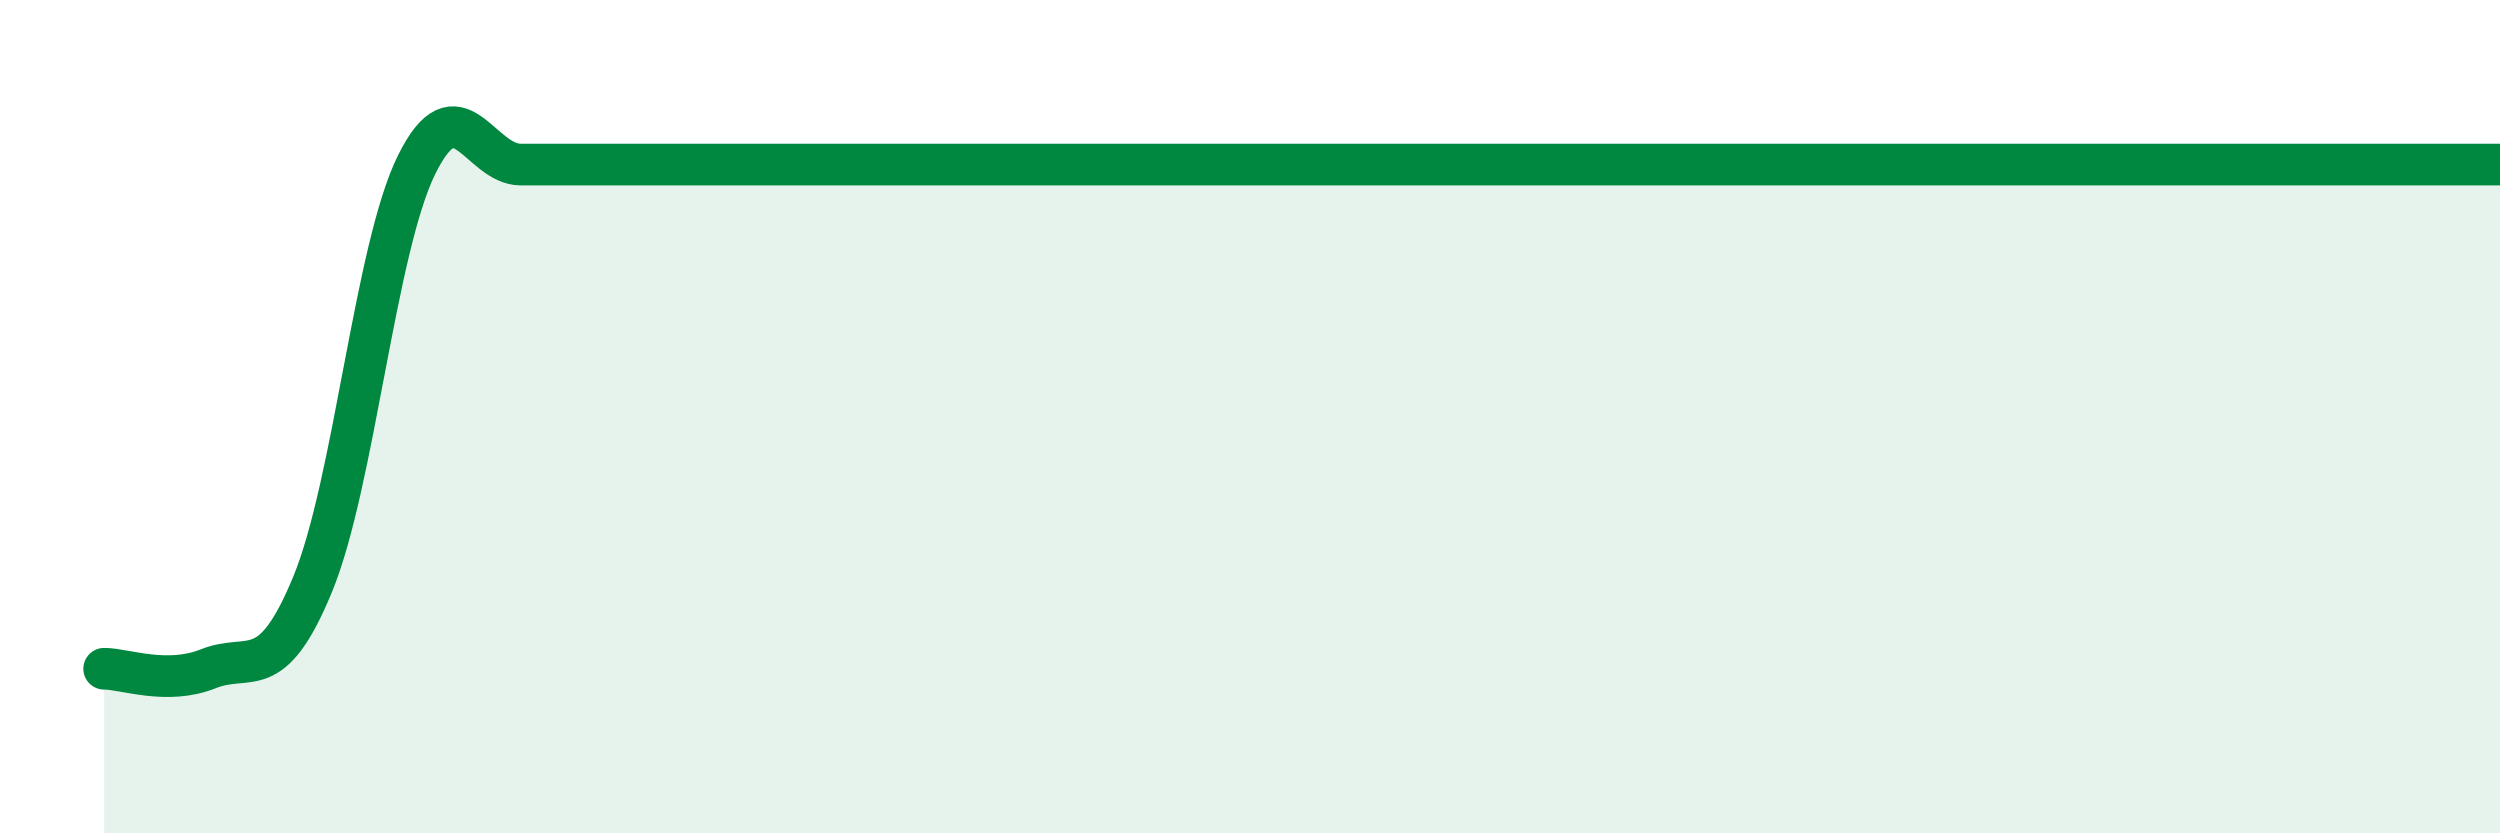
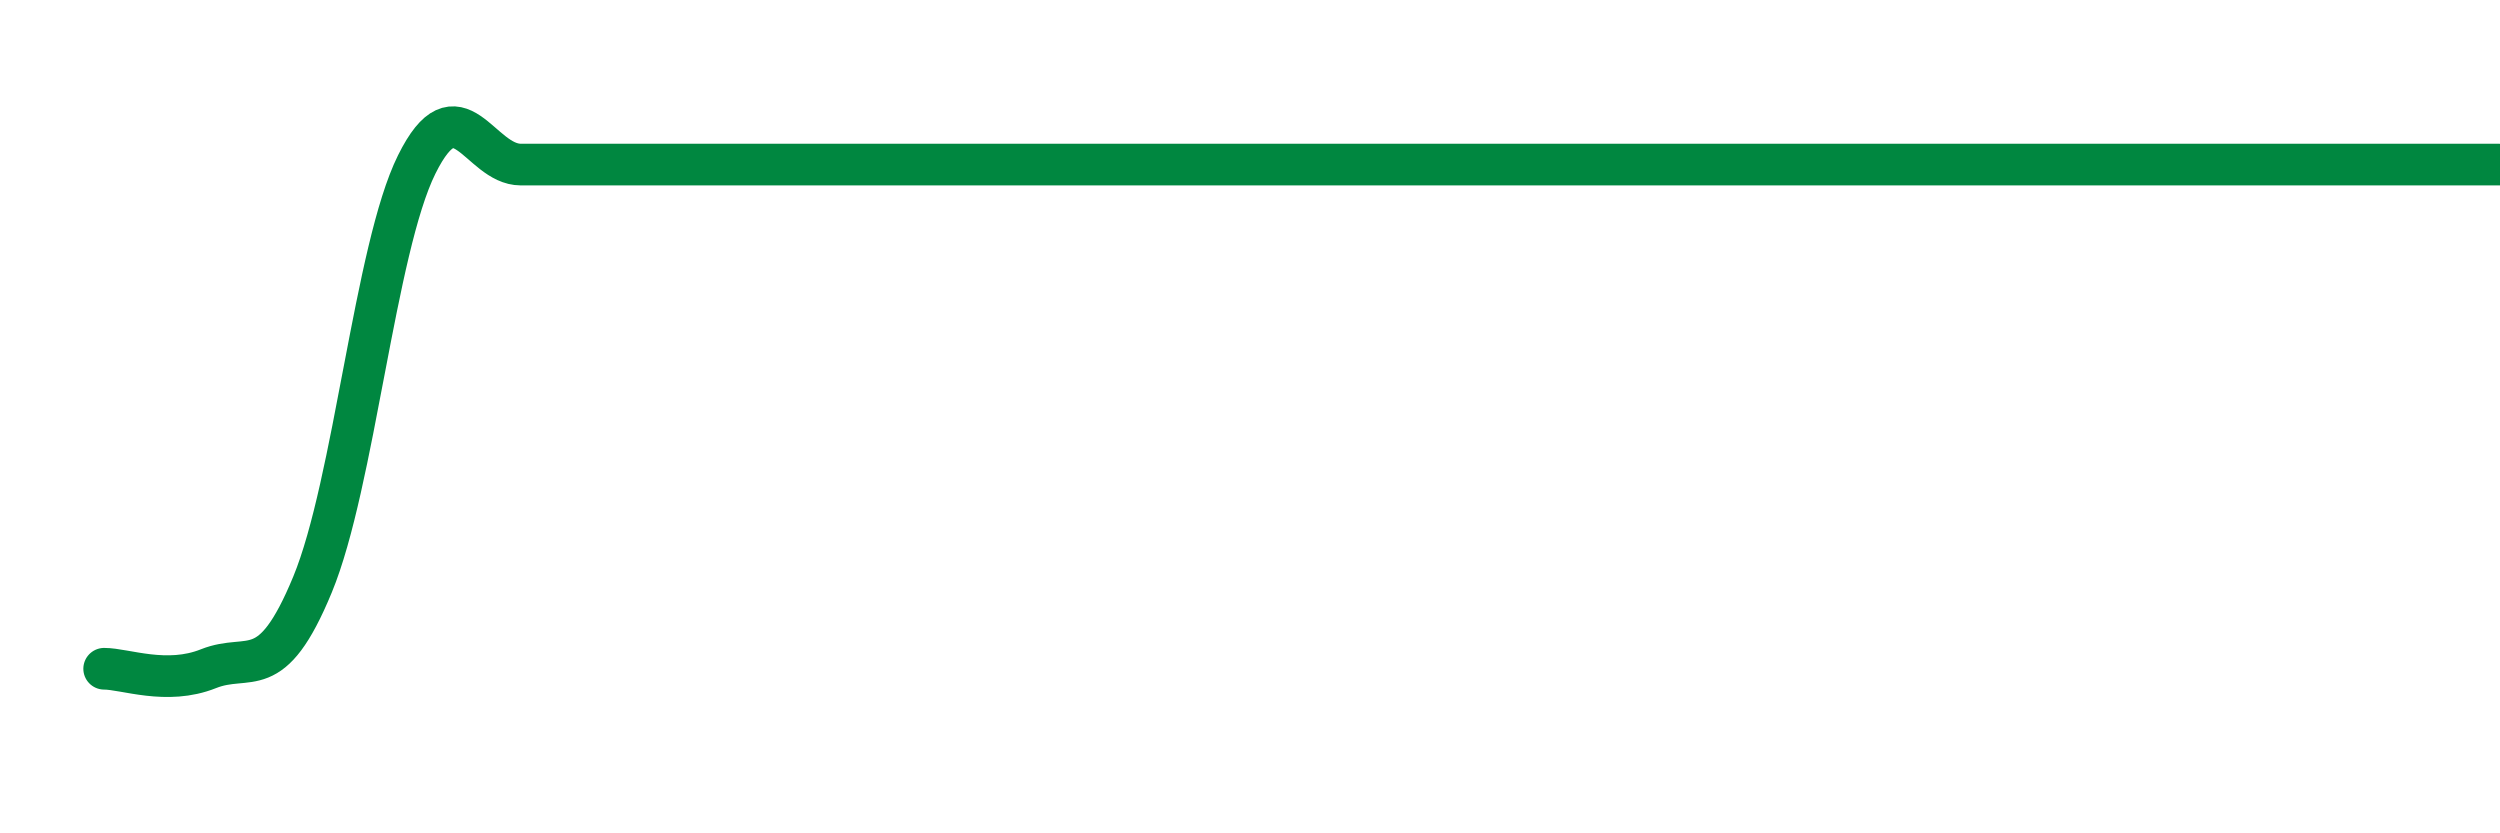
<svg xmlns="http://www.w3.org/2000/svg" width="60" height="20" viewBox="0 0 60 20">
-   <path d="M 2.5,16.05 C 3,16.05 4,16.45 5,16.05 C 6,15.65 6.5,16.45 7.5,14.03 C 8.5,11.61 9,5.97 10,3.95 C 11,1.93 11.5,3.95 12.5,3.95 C 13.5,3.95 14,3.95 15,3.95 C 16,3.95 16.5,3.95 17.5,3.95 C 18.5,3.95 19,3.95 20,3.95 C 21,3.95 21.5,3.95 22.5,3.95 C 23.5,3.95 24,3.95 25,3.95 C 26,3.95 26.5,3.95 27.5,3.95 C 28.5,3.95 29,3.95 30,3.95 C 31,3.95 31.5,3.95 32.5,3.95 C 33.5,3.95 34,3.95 35,3.95 C 36,3.95 36.5,3.95 37.5,3.95 C 38.5,3.95 39,3.95 40,3.95 C 41,3.95 41.5,3.95 42.5,3.95 C 43.5,3.95 44,3.95 45,3.95 C 46,3.95 46.5,3.95 47.5,3.95 C 48.5,3.95 49,3.95 50,3.95 C 51,3.95 51.5,3.95 52.5,3.95 C 53.5,3.95 54,3.95 55,3.95 C 56,3.95 56.5,3.95 57.5,3.95 C 58.5,3.95 59.5,3.95 60,3.95L60 20L2.5 20Z" fill="#008740" opacity="0.1" stroke-linecap="round" stroke-linejoin="round" />
-   <path d="M 2.5,16.05 C 3,16.05 4,16.45 5,16.05 C 6,15.65 6.5,16.45 7.5,14.03 C 8.5,11.61 9,5.97 10,3.95 C 11,1.93 11.5,3.95 12.5,3.95 C 13.5,3.95 14,3.95 15,3.95 C 16,3.95 16.5,3.95 17.5,3.95 C 18.5,3.95 19,3.95 20,3.95 C 21,3.95 21.5,3.95 22.5,3.95 C 23.5,3.95 24,3.95 25,3.95 C 26,3.95 26.5,3.95 27.5,3.95 C 28.5,3.95 29,3.95 30,3.95 C 31,3.95 31.5,3.95 32.5,3.95 C 33.5,3.95 34,3.95 35,3.95 C 36,3.95 36.5,3.95 37.5,3.95 C 38.5,3.95 39,3.95 40,3.95 C 41,3.95 41.5,3.95 42.5,3.95 C 43.5,3.95 44,3.95 45,3.95 C 46,3.95 46.5,3.95 47.5,3.95 C 48.5,3.95 49,3.95 50,3.95 C 51,3.95 51.5,3.95 52.5,3.95 C 53.5,3.95 54,3.95 55,3.95 C 56,3.95 56.5,3.95 57.5,3.95 C 58.5,3.95 59.5,3.95 60,3.95" stroke="#008740" stroke-width="1" fill="none" stroke-linecap="round" stroke-linejoin="round" />
+   <path d="M 2.5,16.05 C 3,16.05 4,16.45 5,16.05 C 6,15.65 6.5,16.45 7.5,14.03 C 8.5,11.61 9,5.97 10,3.95 C 11,1.93 11.5,3.95 12.5,3.95 C 13.5,3.95 14,3.95 15,3.95 C 16,3.95 16.5,3.95 17.5,3.95 C 18.5,3.95 19,3.95 20,3.95 C 21,3.95 21.5,3.95 22.5,3.95 C 23.5,3.95 24,3.95 25,3.95 C 26,3.95 26.5,3.95 27.5,3.95 C 28.5,3.95 29,3.95 30,3.95 C 31,3.95 31.5,3.95 32.5,3.95 C 33.5,3.95 34,3.95 35,3.95 C 36,3.95 36.5,3.95 37.5,3.95 C 38.5,3.95 39,3.95 40,3.95 C 43.5,3.95 44,3.95 45,3.95 C 46,3.95 46.5,3.95 47.5,3.95 C 48.5,3.95 49,3.95 50,3.95 C 51,3.95 51.5,3.95 52.5,3.95 C 53.5,3.95 54,3.95 55,3.95 C 56,3.95 56.5,3.95 57.5,3.95 C 58.5,3.95 59.5,3.95 60,3.95" stroke="#008740" stroke-width="1" fill="none" stroke-linecap="round" stroke-linejoin="round" />
</svg>